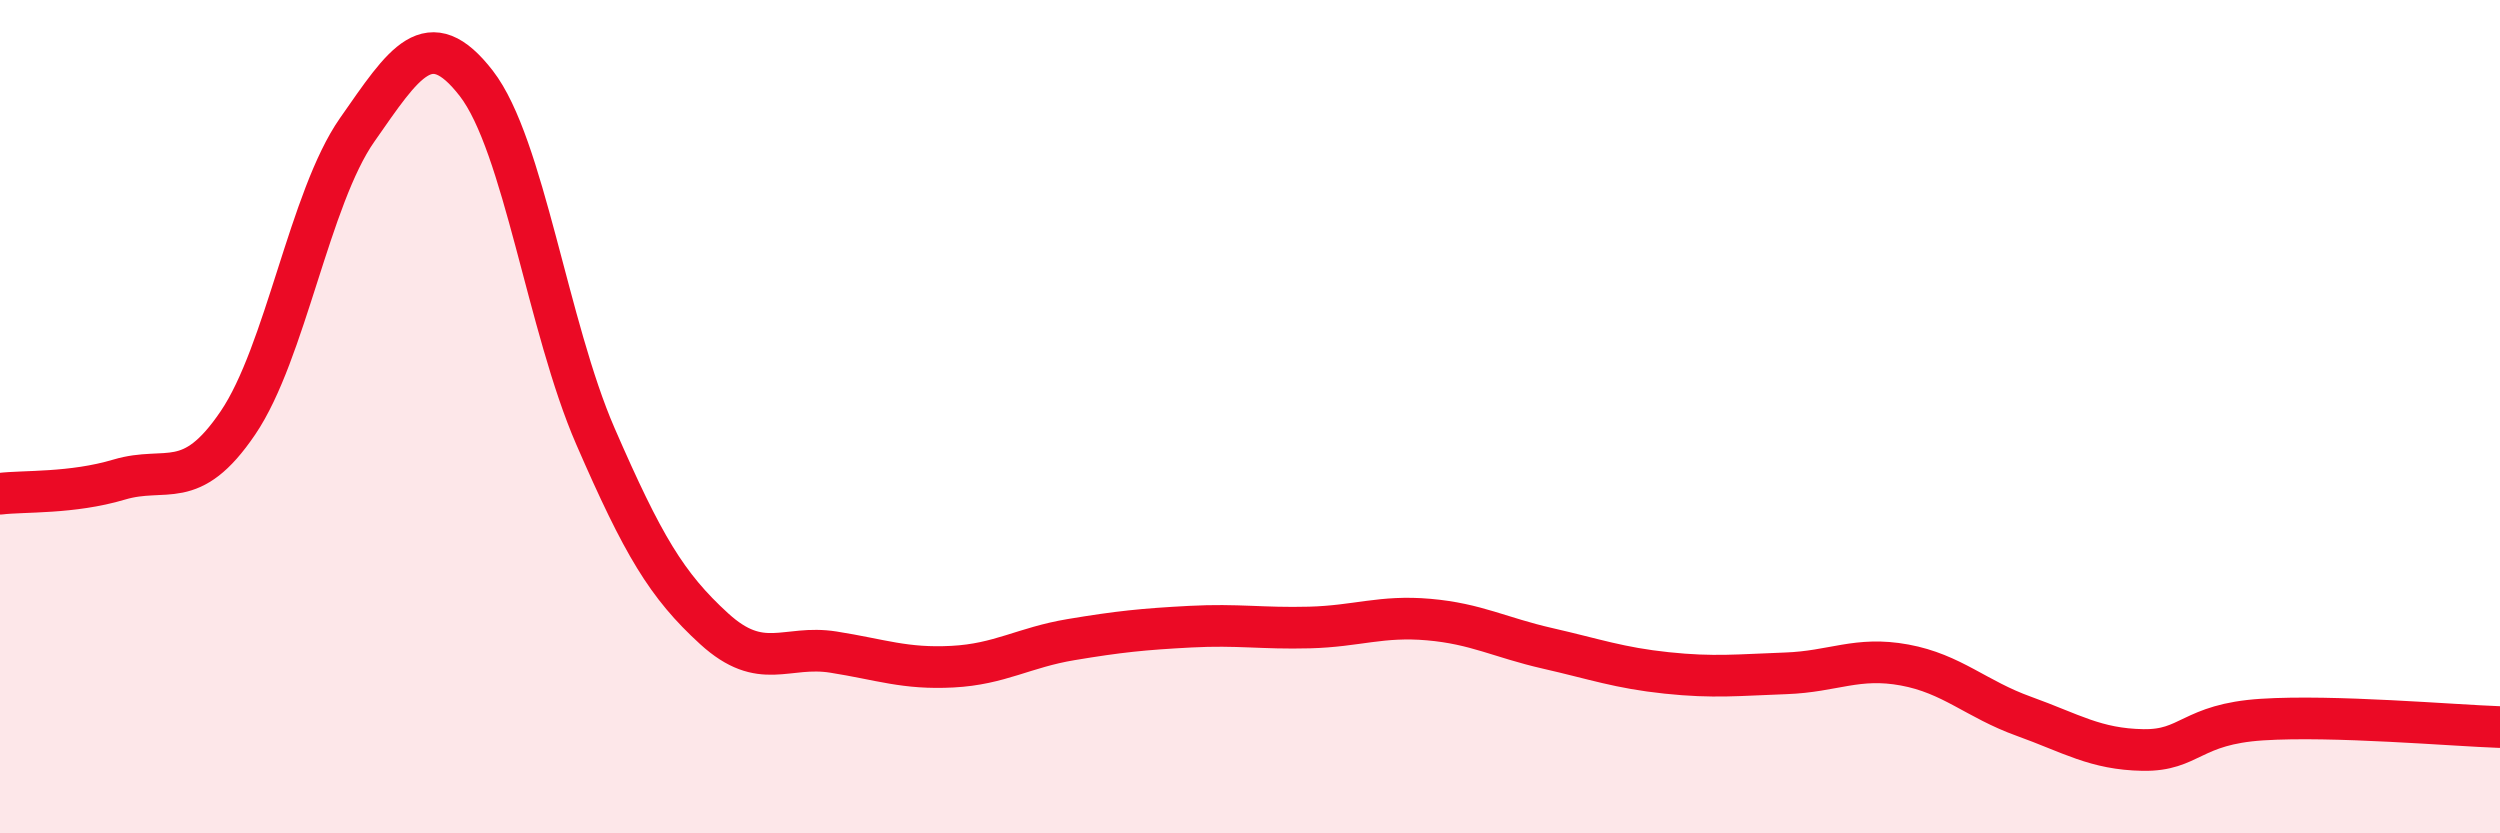
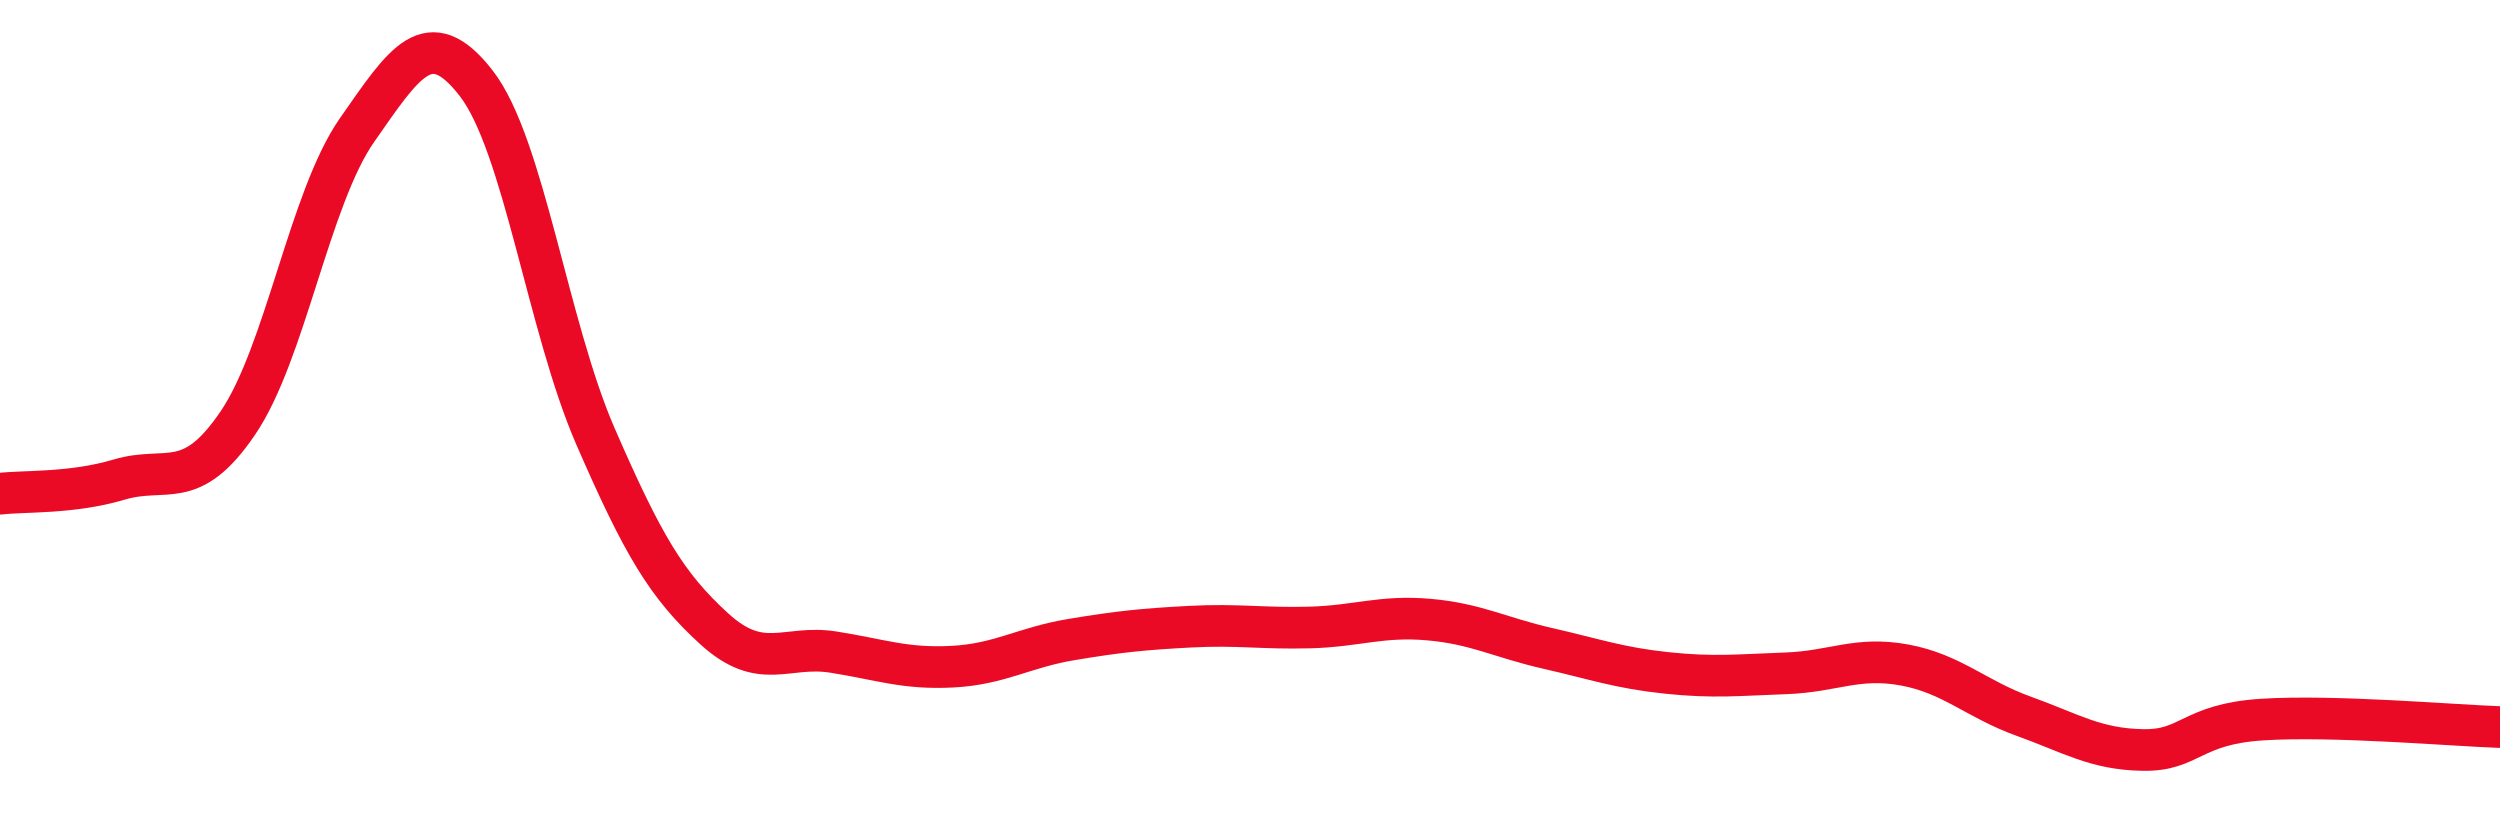
<svg xmlns="http://www.w3.org/2000/svg" width="60" height="20" viewBox="0 0 60 20">
-   <path d="M 0,11.85 C 0.57,11.78 1.72,11.85 2.86,11.51 C 4,11.17 4.57,11.83 5.71,10.15 C 6.85,8.47 7.43,4.75 8.57,3.12 C 9.71,1.49 10.29,0.53 11.43,2 C 12.57,3.47 13.15,7.85 14.29,10.47 C 15.43,13.09 16,14.05 17.14,15.09 C 18.28,16.13 18.86,15.47 20,15.65 C 21.14,15.83 21.72,16.06 22.86,16 C 24,15.94 24.57,15.54 25.71,15.35 C 26.85,15.16 27.43,15.1 28.57,15.04 C 29.71,14.98 30.29,15.09 31.43,15.06 C 32.57,15.03 33.15,14.77 34.29,14.87 C 35.43,14.97 36,15.3 37.14,15.56 C 38.28,15.82 38.86,16.03 40,16.15 C 41.14,16.27 41.72,16.2 42.86,16.16 C 44,16.12 44.57,15.75 45.71,15.96 C 46.85,16.17 47.43,16.78 48.57,17.19 C 49.71,17.6 50.29,17.98 51.43,18 C 52.57,18.02 52.58,17.38 54.29,17.27 C 56,17.16 58.86,17.41 60,17.45L60 20L0 20Z" fill="#EB0A25" opacity="0.1" stroke-linecap="round" stroke-linejoin="round" />
  <path d="M 0,11.85 C 0.57,11.78 1.72,11.85 2.86,11.51 C 4,11.17 4.57,11.83 5.71,10.15 C 6.85,8.47 7.43,4.75 8.57,3.12 C 9.71,1.49 10.29,0.53 11.43,2 C 12.57,3.47 13.15,7.85 14.29,10.47 C 15.43,13.09 16,14.05 17.14,15.09 C 18.28,16.13 18.86,15.47 20,15.65 C 21.14,15.83 21.72,16.06 22.86,16 C 24,15.94 24.57,15.54 25.71,15.35 C 26.85,15.16 27.43,15.1 28.57,15.04 C 29.71,14.98 30.29,15.09 31.43,15.06 C 32.57,15.03 33.15,14.77 34.29,14.87 C 35.43,14.97 36,15.3 37.14,15.56 C 38.28,15.82 38.86,16.03 40,16.15 C 41.14,16.27 41.72,16.2 42.86,16.16 C 44,16.12 44.57,15.75 45.71,15.96 C 46.85,16.17 47.43,16.78 48.57,17.19 C 49.71,17.6 50.29,17.98 51.43,18 C 52.57,18.02 52.58,17.38 54.29,17.27 C 56,17.16 58.86,17.41 60,17.45" stroke="#EB0A25" stroke-width="1" fill="none" stroke-linecap="round" stroke-linejoin="round" />
</svg>